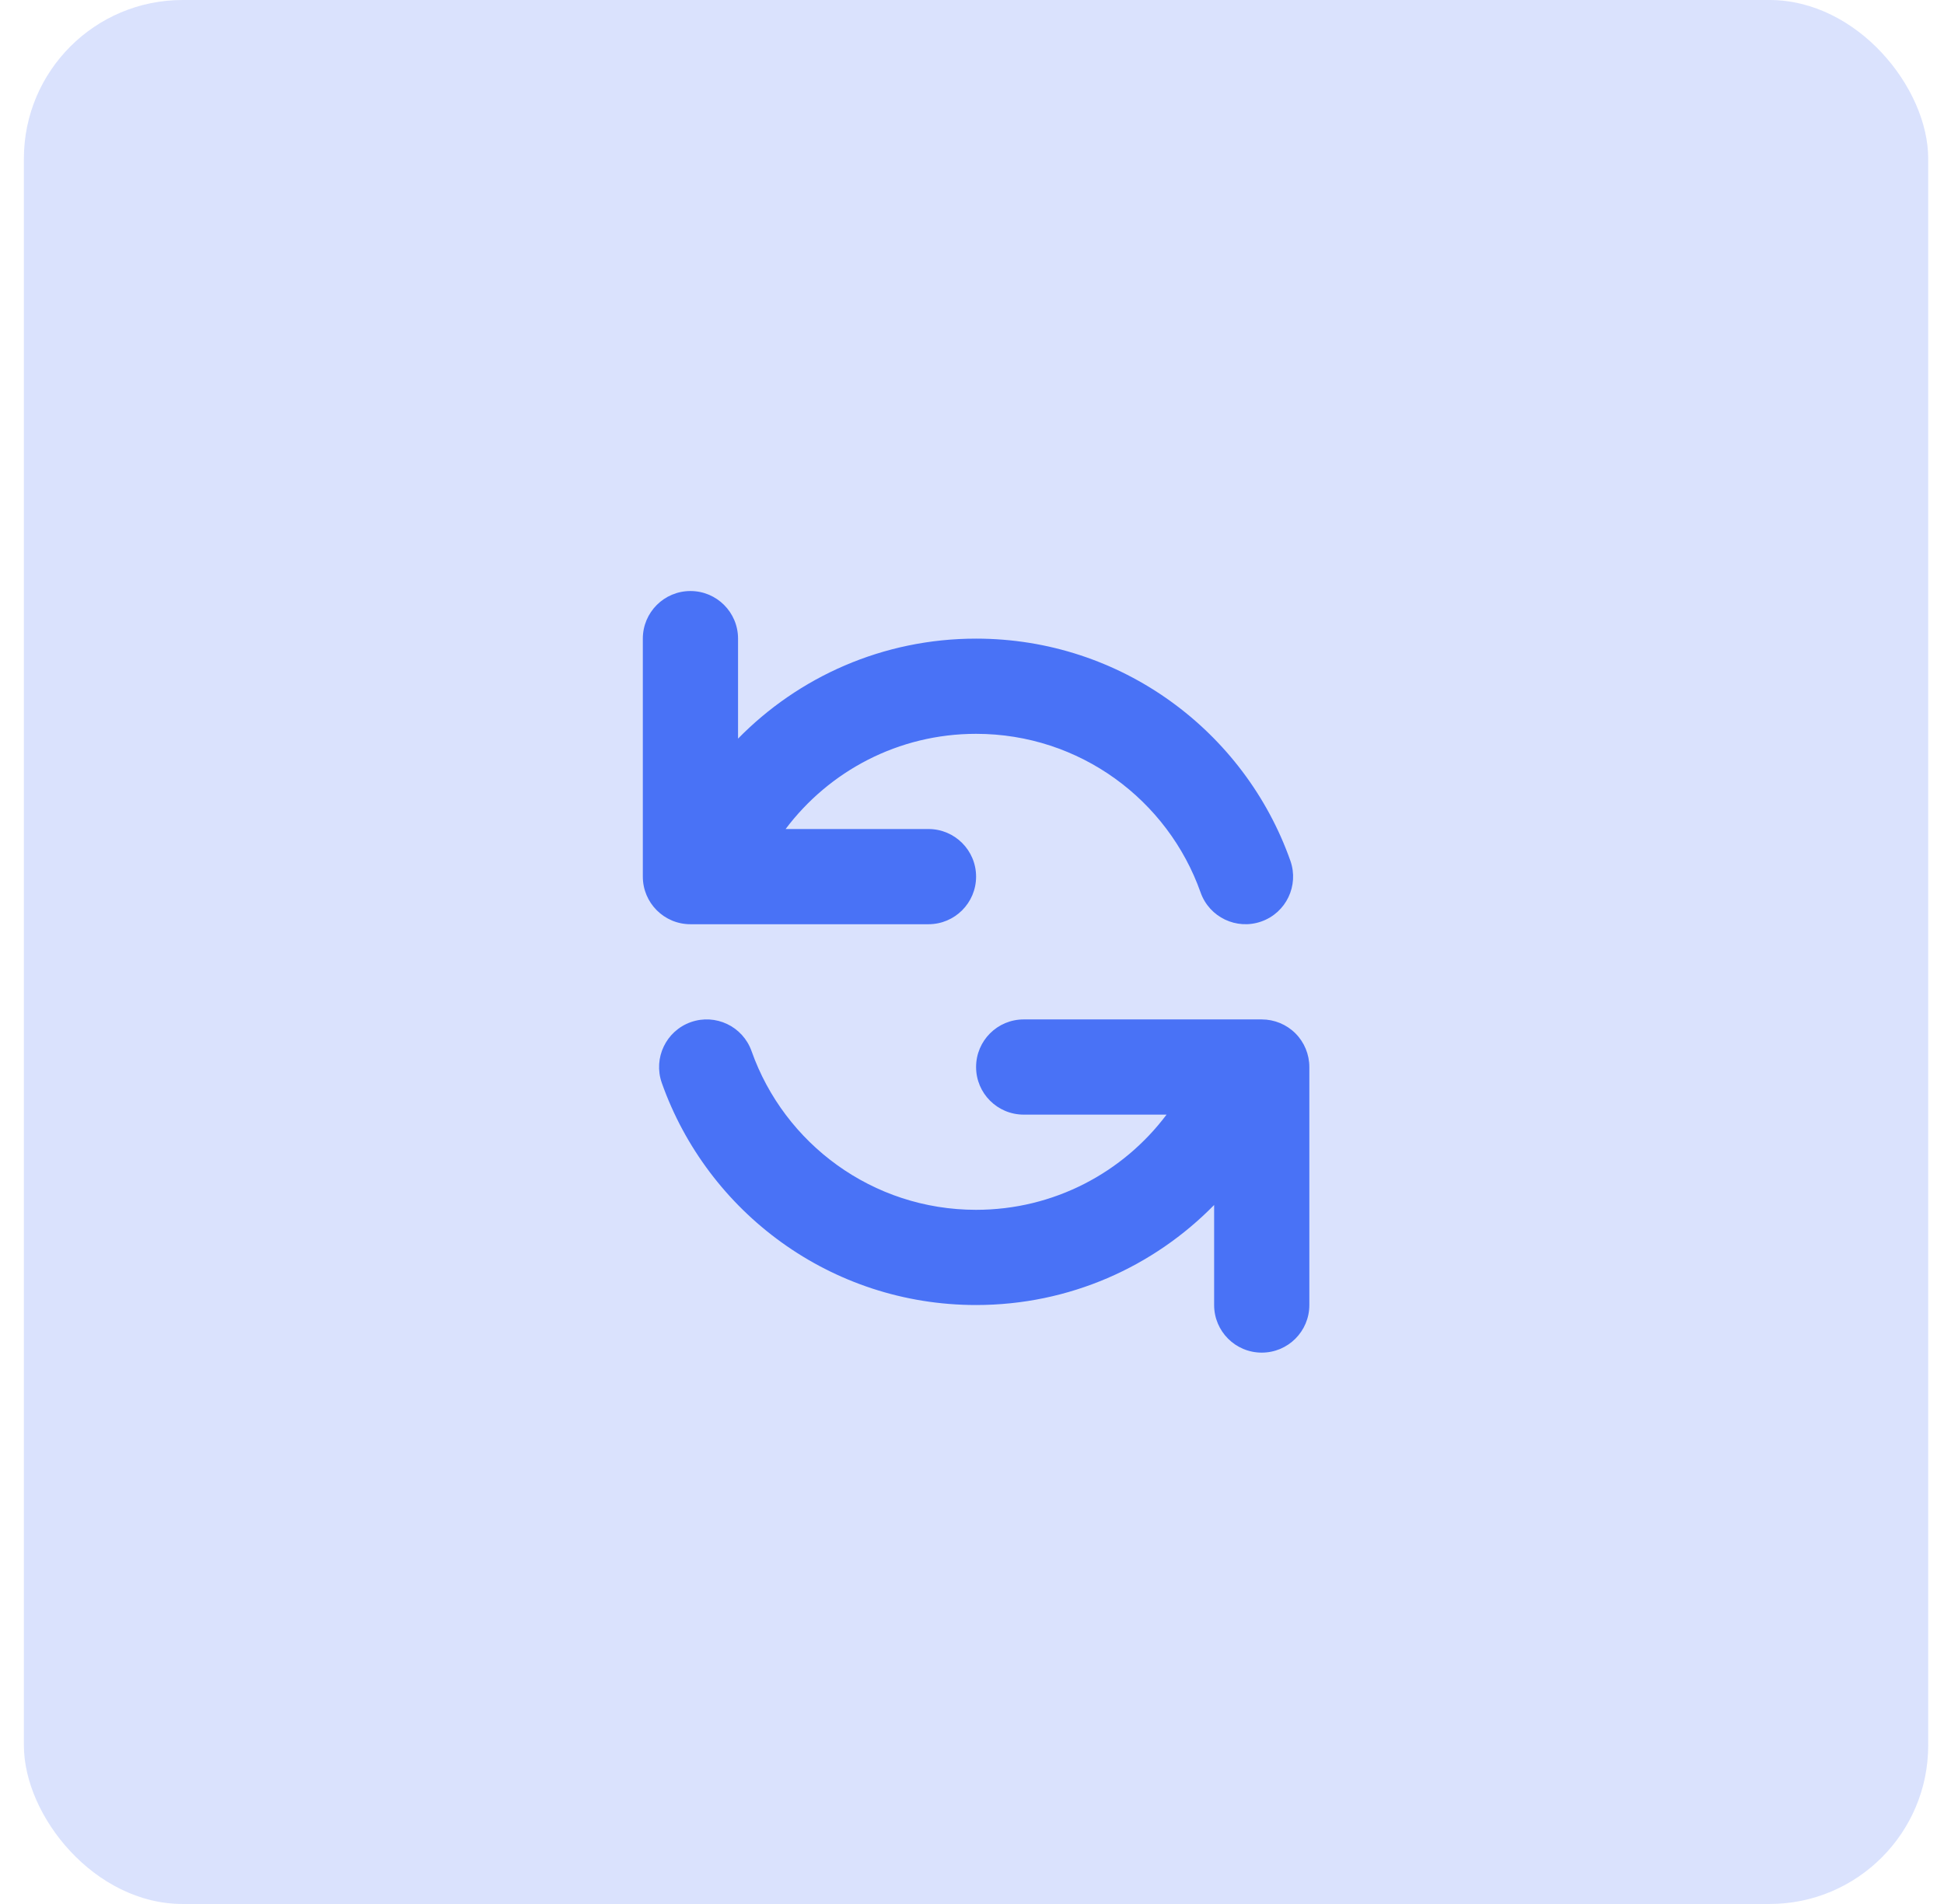
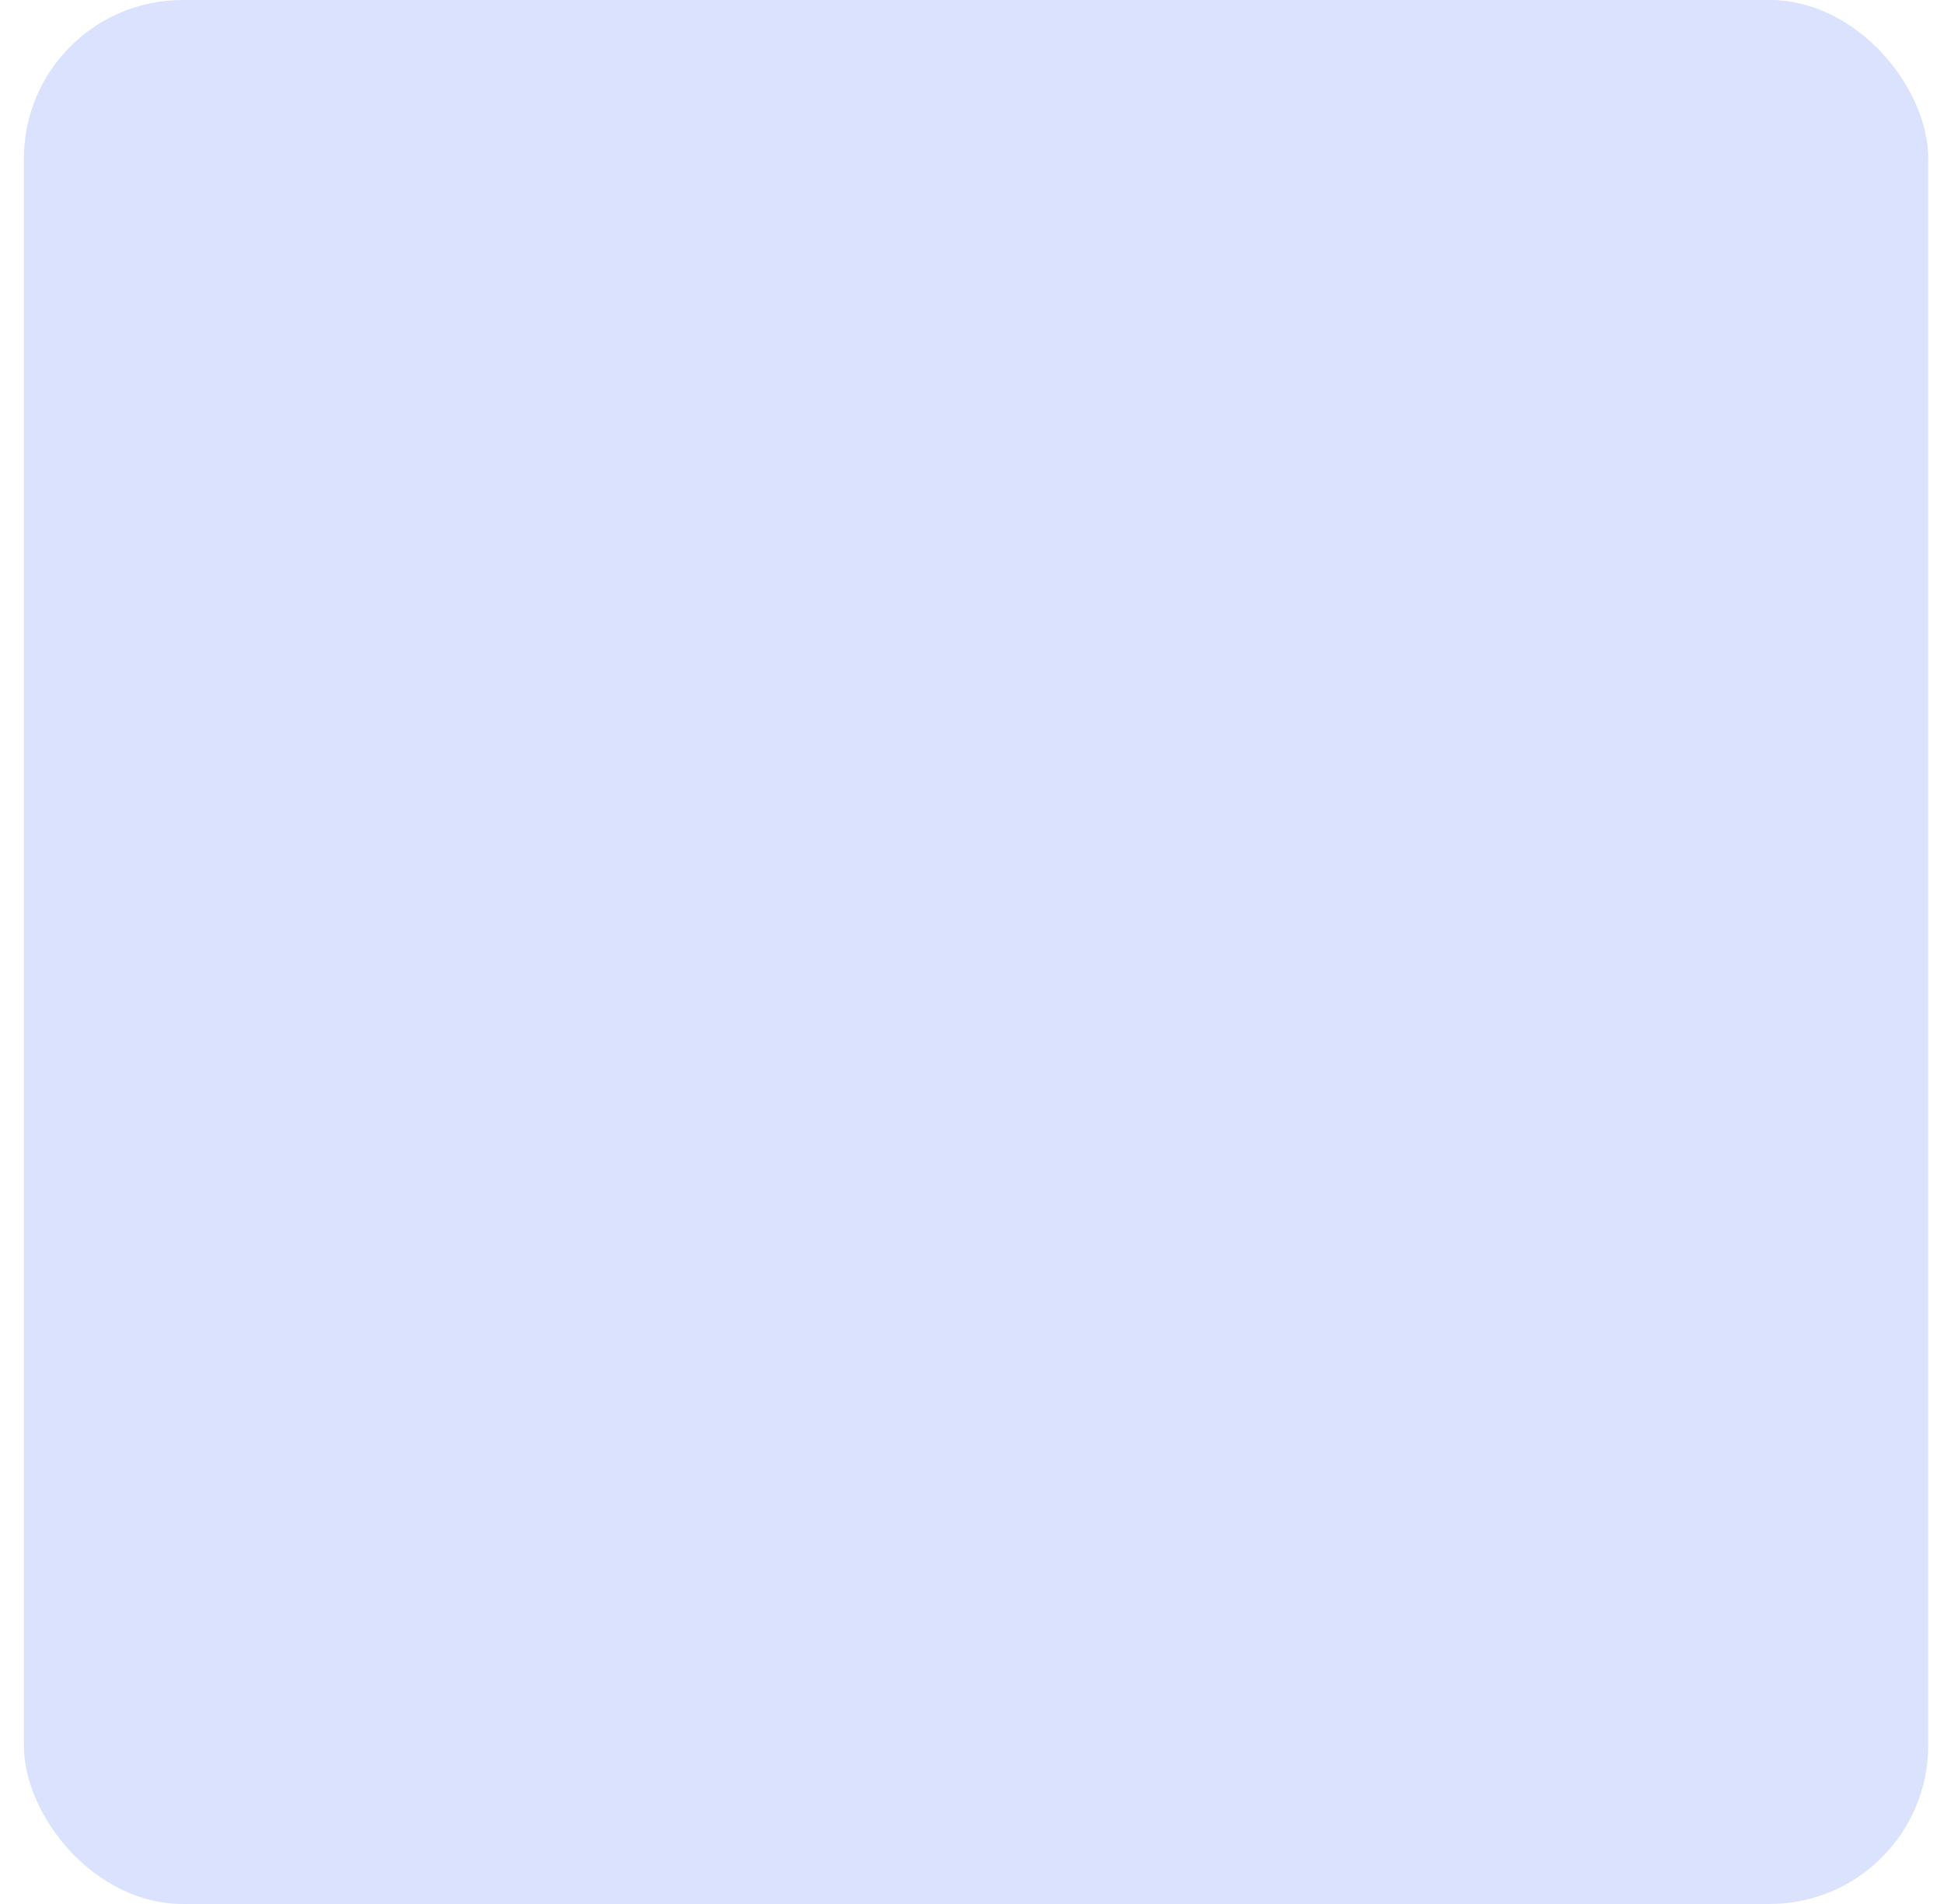
<svg xmlns="http://www.w3.org/2000/svg" width="49" height="48" viewBox="0 0 49 48" fill="none">
  <rect opacity="0.2" x="0.602" width="48" height="48" rx="4" fill="#4972F6" />
-   <path fill-rule="evenodd" clip-rule="evenodd" d="M17.403 14.9C18.066 14.9 18.603 15.437 18.603 16.1V18.621C20.127 17.066 22.252 16.1 24.603 16.1C28.262 16.1 31.372 18.439 32.525 21.7C32.746 22.325 32.418 23.011 31.793 23.231C31.169 23.452 30.483 23.125 30.262 22.5C29.438 20.168 27.214 18.5 24.603 18.5C22.641 18.5 20.898 19.442 19.802 20.9H23.403C24.066 20.9 24.603 21.437 24.603 22.1C24.603 22.763 24.066 23.3 23.403 23.3H17.403C16.74 23.3 16.203 22.763 16.203 22.1V16.1C16.203 15.437 16.74 14.9 17.403 14.9ZM17.413 25.768C18.038 25.548 18.723 25.875 18.944 26.5C19.768 28.832 21.993 30.5 24.603 30.5C26.565 30.5 28.309 29.558 29.404 28.1L25.803 28.1C25.14 28.1 24.603 27.563 24.603 26.9C24.603 26.237 25.14 25.7 25.803 25.7H31.803C32.121 25.7 32.427 25.826 32.652 26.051C32.877 26.276 33.003 26.582 33.003 26.9V32.9C33.003 33.563 32.466 34.1 31.803 34.1C31.14 34.1 30.603 33.563 30.603 32.9V30.378C29.079 31.934 26.954 32.9 24.603 32.9C20.944 32.9 17.834 30.561 16.681 27.3C16.461 26.675 16.788 25.989 17.413 25.768Z" fill="#4972F6" />
</svg>